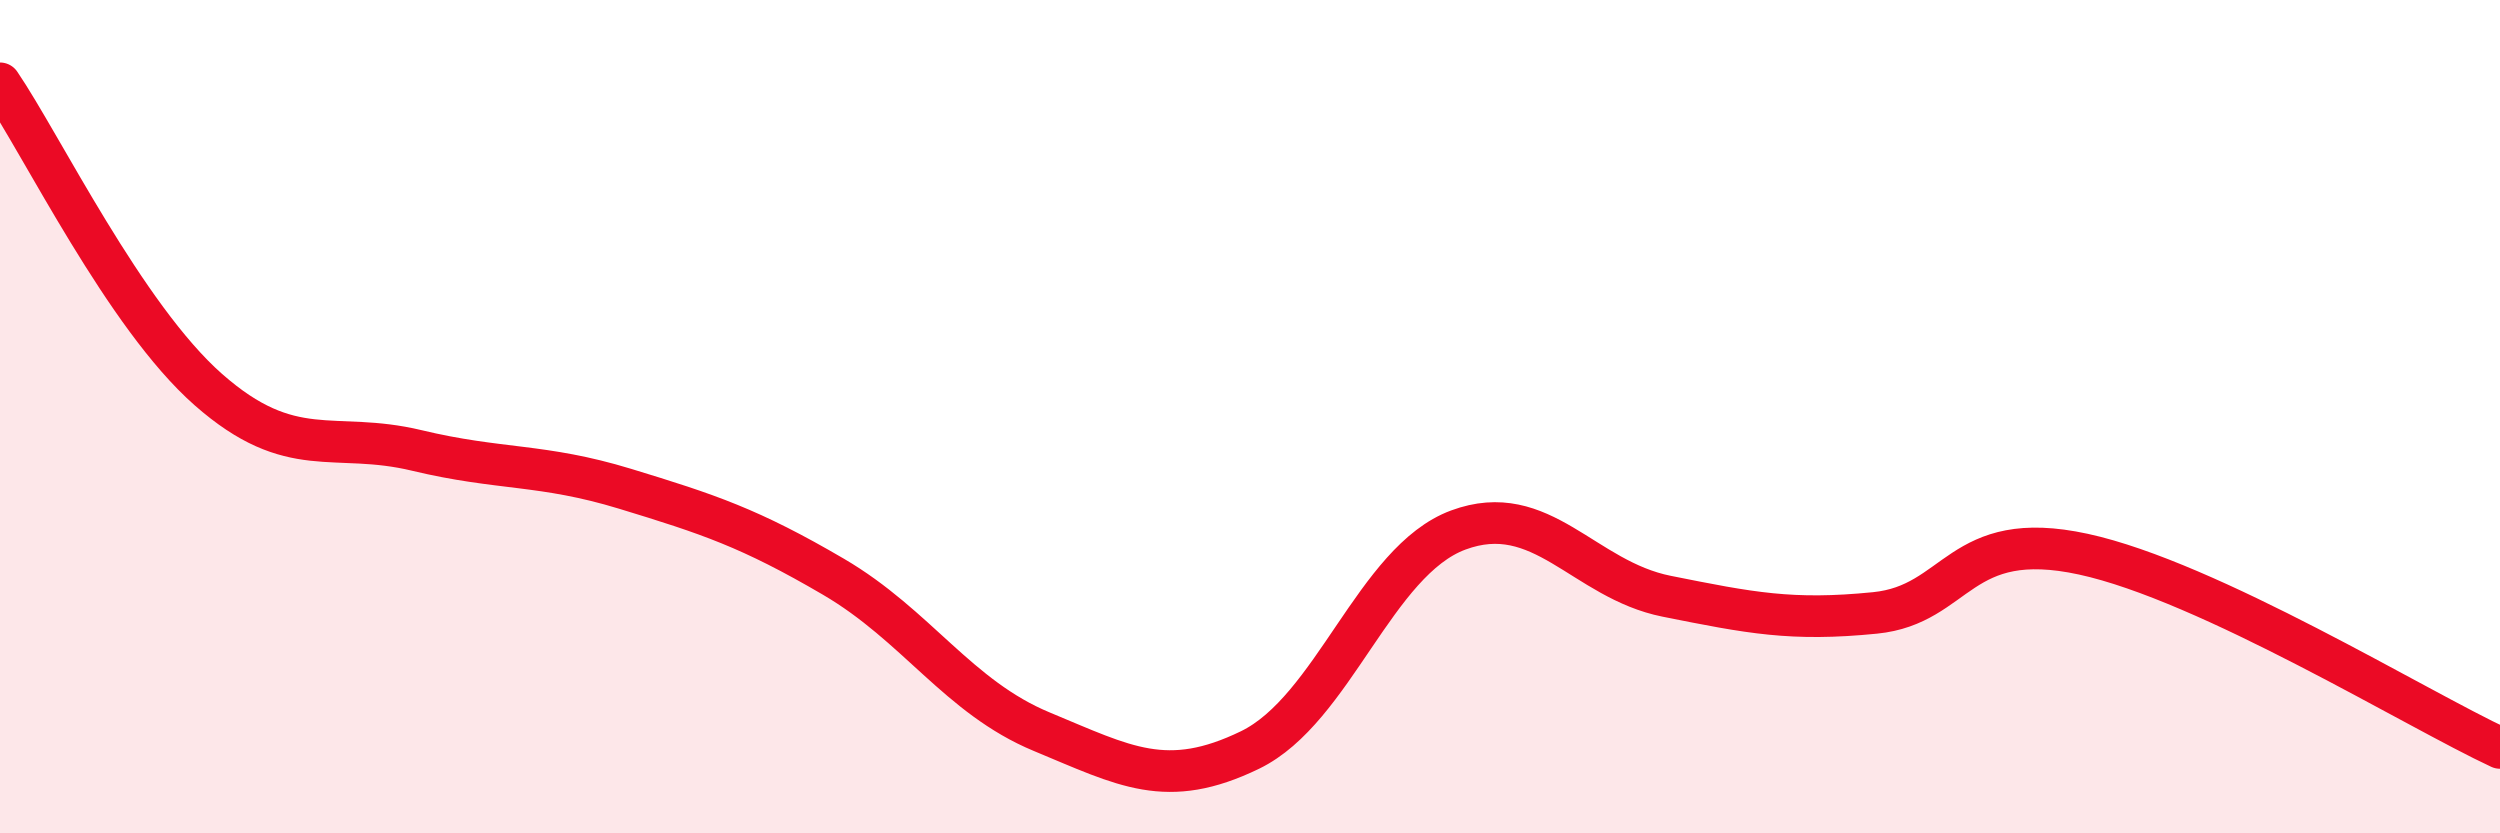
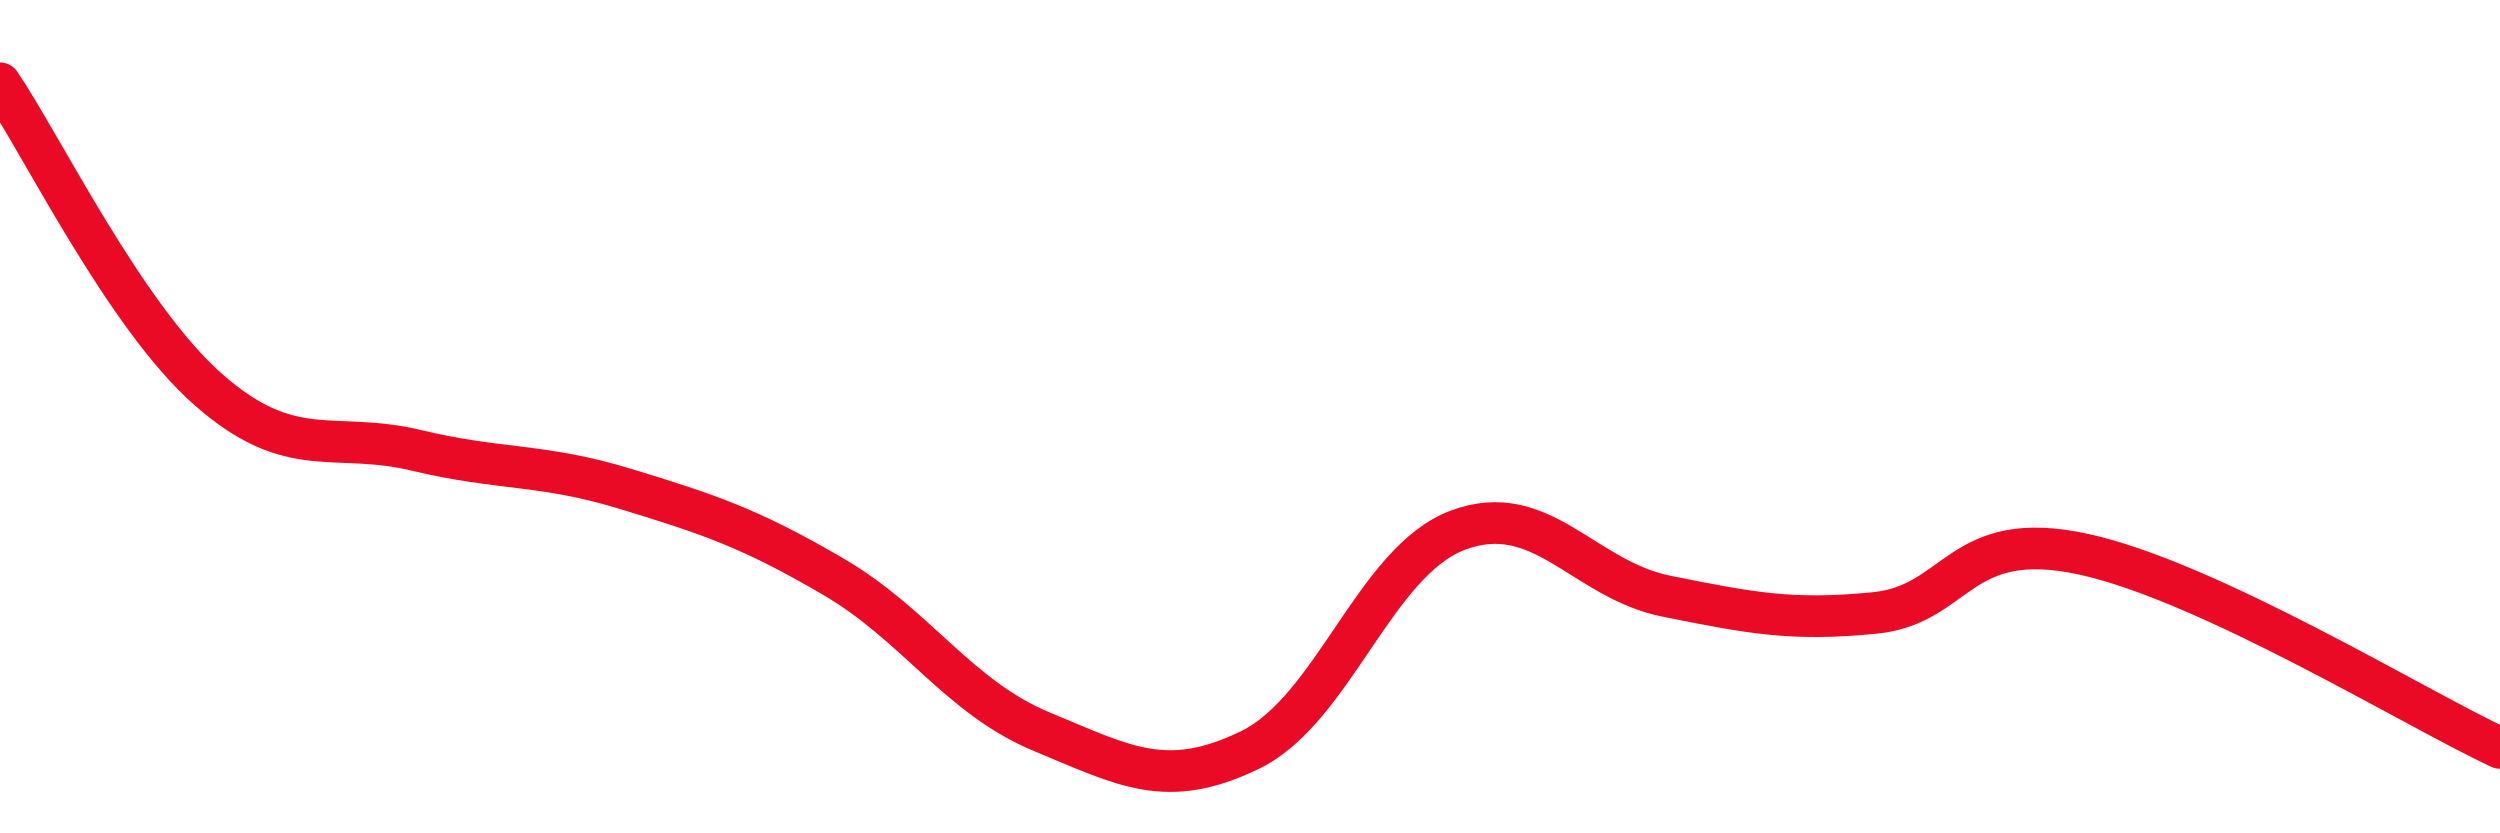
<svg xmlns="http://www.w3.org/2000/svg" width="60" height="20" viewBox="0 0 60 20">
-   <path d="M 0,2 C 1,3.47 3,7.59 5,9.35 C 7,11.11 8,10.33 10,10.81 C 12,11.29 13,11.12 15,11.73 C 17,12.34 18,12.67 20,13.84 C 22,15.01 23,16.73 25,17.56 C 27,18.39 28,18.97 30,18 C 32,17.03 33,13.46 35,12.72 C 37,11.98 38,13.91 40,14.31 C 42,14.71 43,14.91 45,14.71 C 47,14.51 47,12.65 50,13.3 C 53,13.95 58,17.02 60,17.95L60 20L0 20Z" fill="#EB0A25" opacity="0.1" stroke-linecap="round" stroke-linejoin="round" />
  <path d="M 0,2 C 1,3.47 3,7.59 5,9.35 C 7,11.11 8,10.33 10,10.81 C 12,11.29 13,11.12 15,11.73 C 17,12.34 18,12.67 20,13.84 C 22,15.01 23,16.73 25,17.56 C 27,18.39 28,18.97 30,18 C 32,17.03 33,13.46 35,12.72 C 37,11.98 38,13.91 40,14.31 C 42,14.71 43,14.91 45,14.71 C 47,14.51 47,12.65 50,13.3 C 53,13.95 58,17.02 60,17.95" stroke="#EB0A25" stroke-width="1" fill="none" stroke-linecap="round" stroke-linejoin="round" />
</svg>